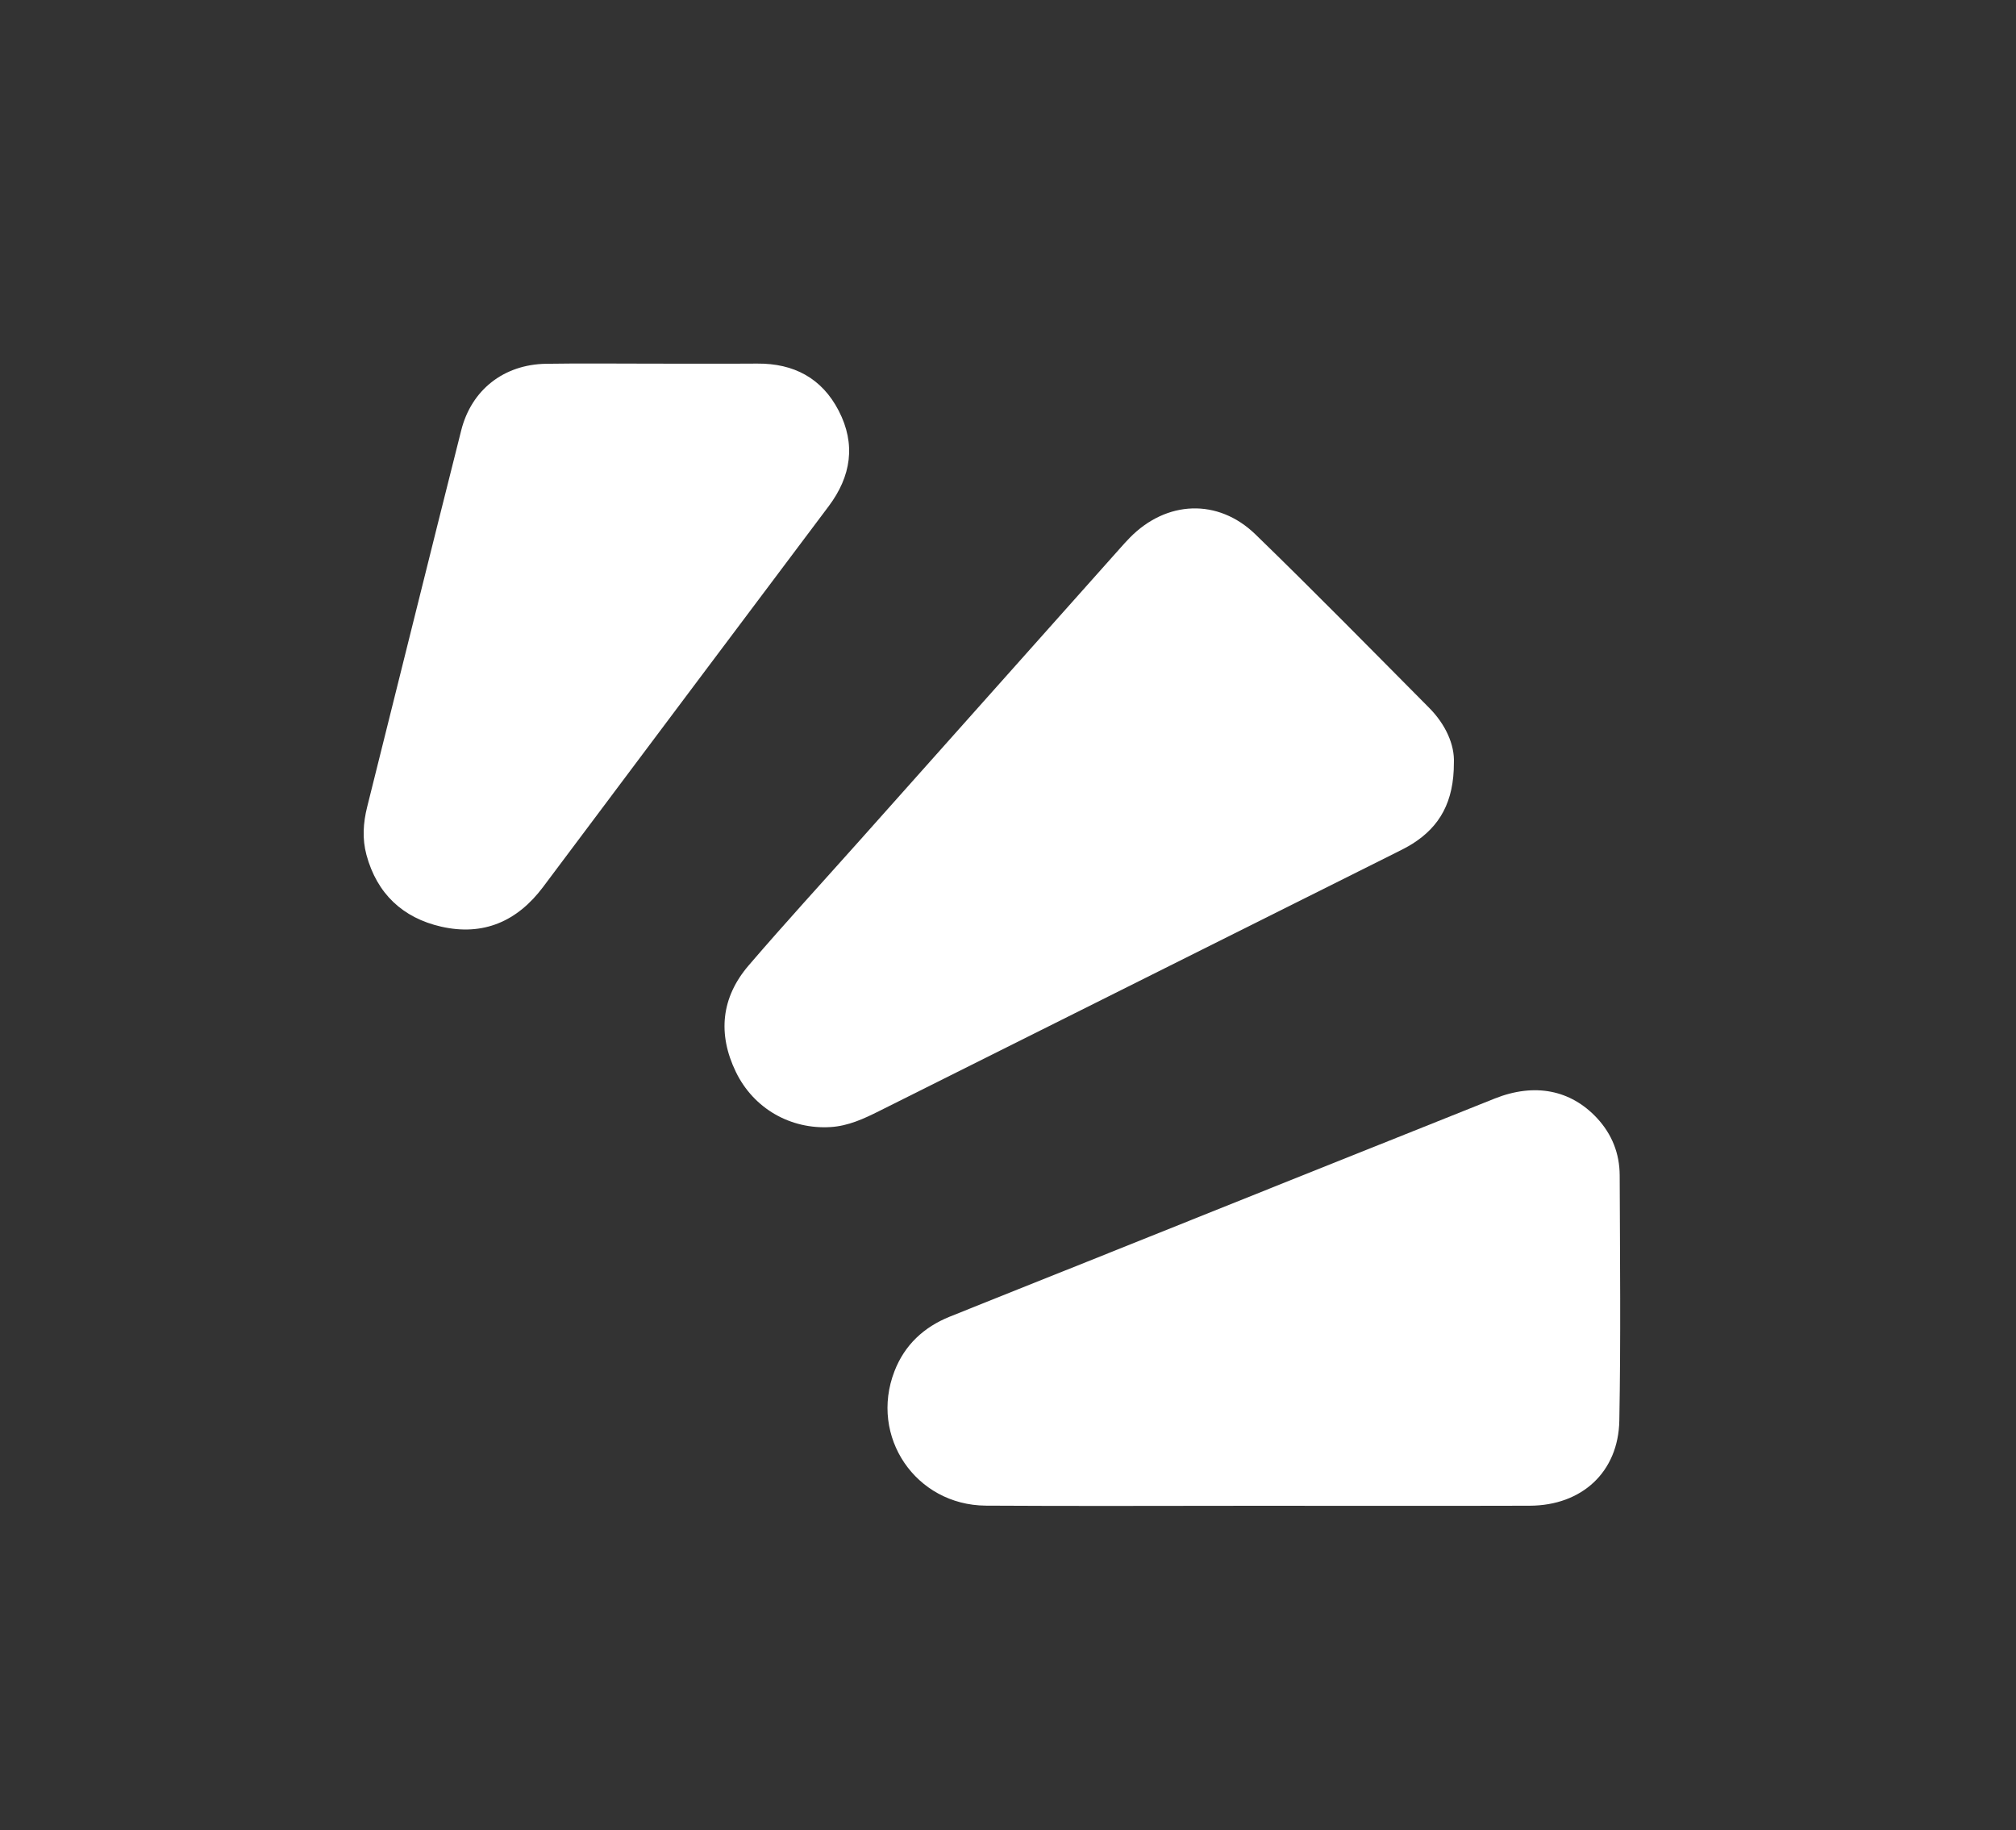
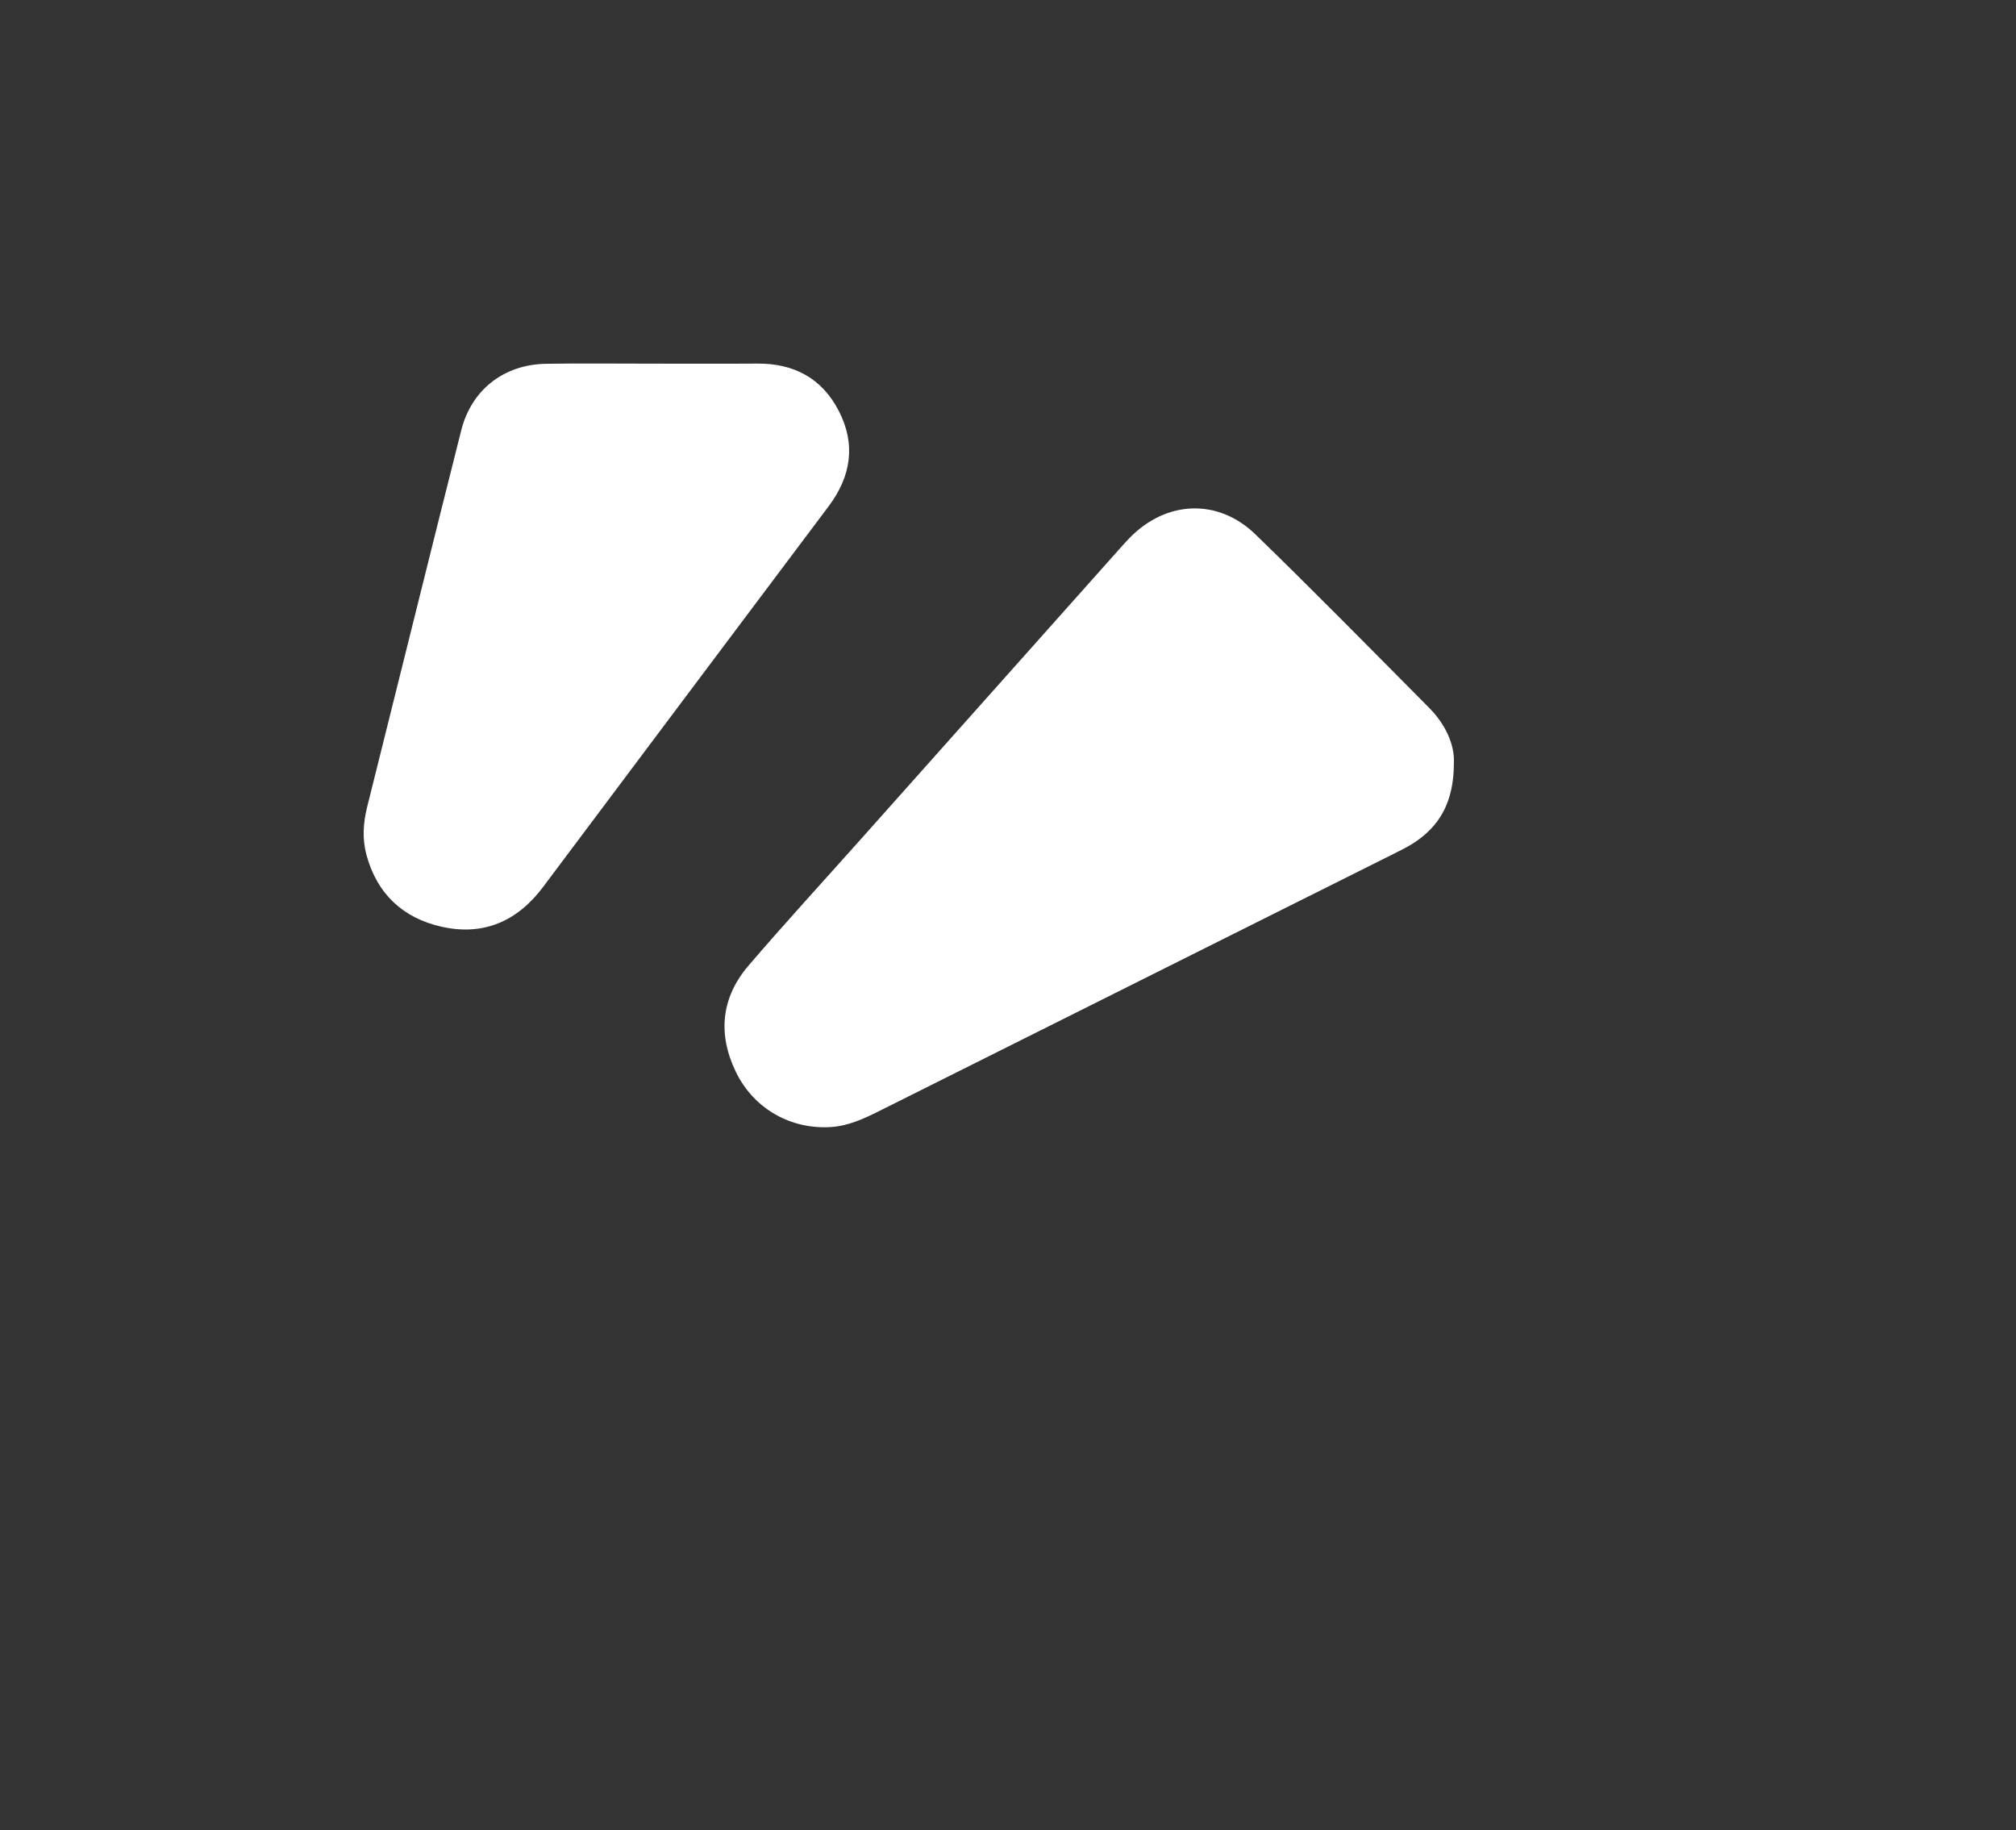
<svg xmlns="http://www.w3.org/2000/svg" width="206" height="187" viewBox="0 0 206 187" fill="none">
  <rect x="0" y="0" width="206" height="187" fill="#333333" stroke="none" />
  <g id="Group 2">
    <path id="Fill 1" fill-rule="evenodd" clip-rule="evenodd" d="M148.562 77.932C148.57 81.904 147.13 84.442 144.318 86.212C143.76 86.563 143.164 86.854 142.572 87.151C124.981 95.946 107.39 104.739 89.797 113.533C88.24 114.313 86.668 115.035 84.888 115.148C80.798 115.408 77.012 113.27 75.194 109.517C73.318 105.647 73.688 101.915 76.495 98.64C80.209 94.31 84.07 90.104 87.865 85.846C96.724 75.907 105.582 65.966 114.441 56.028C114.771 55.656 115.102 55.287 115.45 54.933C119.181 51.127 124.457 50.883 128.29 54.602C134.285 60.418 140.137 66.379 146.023 72.305C147.727 74.018 148.646 76.101 148.562 77.932Z" fill="white" />
-     <path id="Fill 3" fill-rule="evenodd" clip-rule="evenodd" d="M128.277 153.841C119.099 153.841 109.921 153.886 100.743 153.827C93.558 153.781 88.817 146.768 91.397 140.098C92.439 137.405 94.396 135.587 97.052 134.517C101.727 132.635 106.41 130.774 111.088 128.903C124.968 123.344 138.841 117.776 152.727 112.237C156.827 110.604 160.505 111.355 163.182 114.228C164.72 115.883 165.496 117.856 165.504 120.083C165.533 128.434 165.623 136.787 165.467 145.134C165.37 150.411 161.622 153.819 156.308 153.835C146.965 153.862 137.62 153.841 128.277 153.841Z" fill="white" />
    <path id="Fill 5" fill-rule="evenodd" clip-rule="evenodd" d="M66.712 37.153C70.269 37.151 73.826 37.172 77.384 37.147C81.111 37.12 83.976 38.631 85.699 41.958C87.476 45.388 86.97 48.663 84.678 51.718C74.947 64.679 65.213 77.638 55.499 90.614C52.851 94.151 49.368 95.65 45.078 94.672C41.161 93.779 38.515 91.31 37.445 87.339C37.007 85.707 37.107 84.079 37.518 82.439C40.728 69.621 43.895 56.788 47.127 43.974C48.176 39.809 51.498 37.236 55.793 37.167C59.432 37.108 63.072 37.155 66.712 37.153Z" fill="white" />
  </g>
</svg>